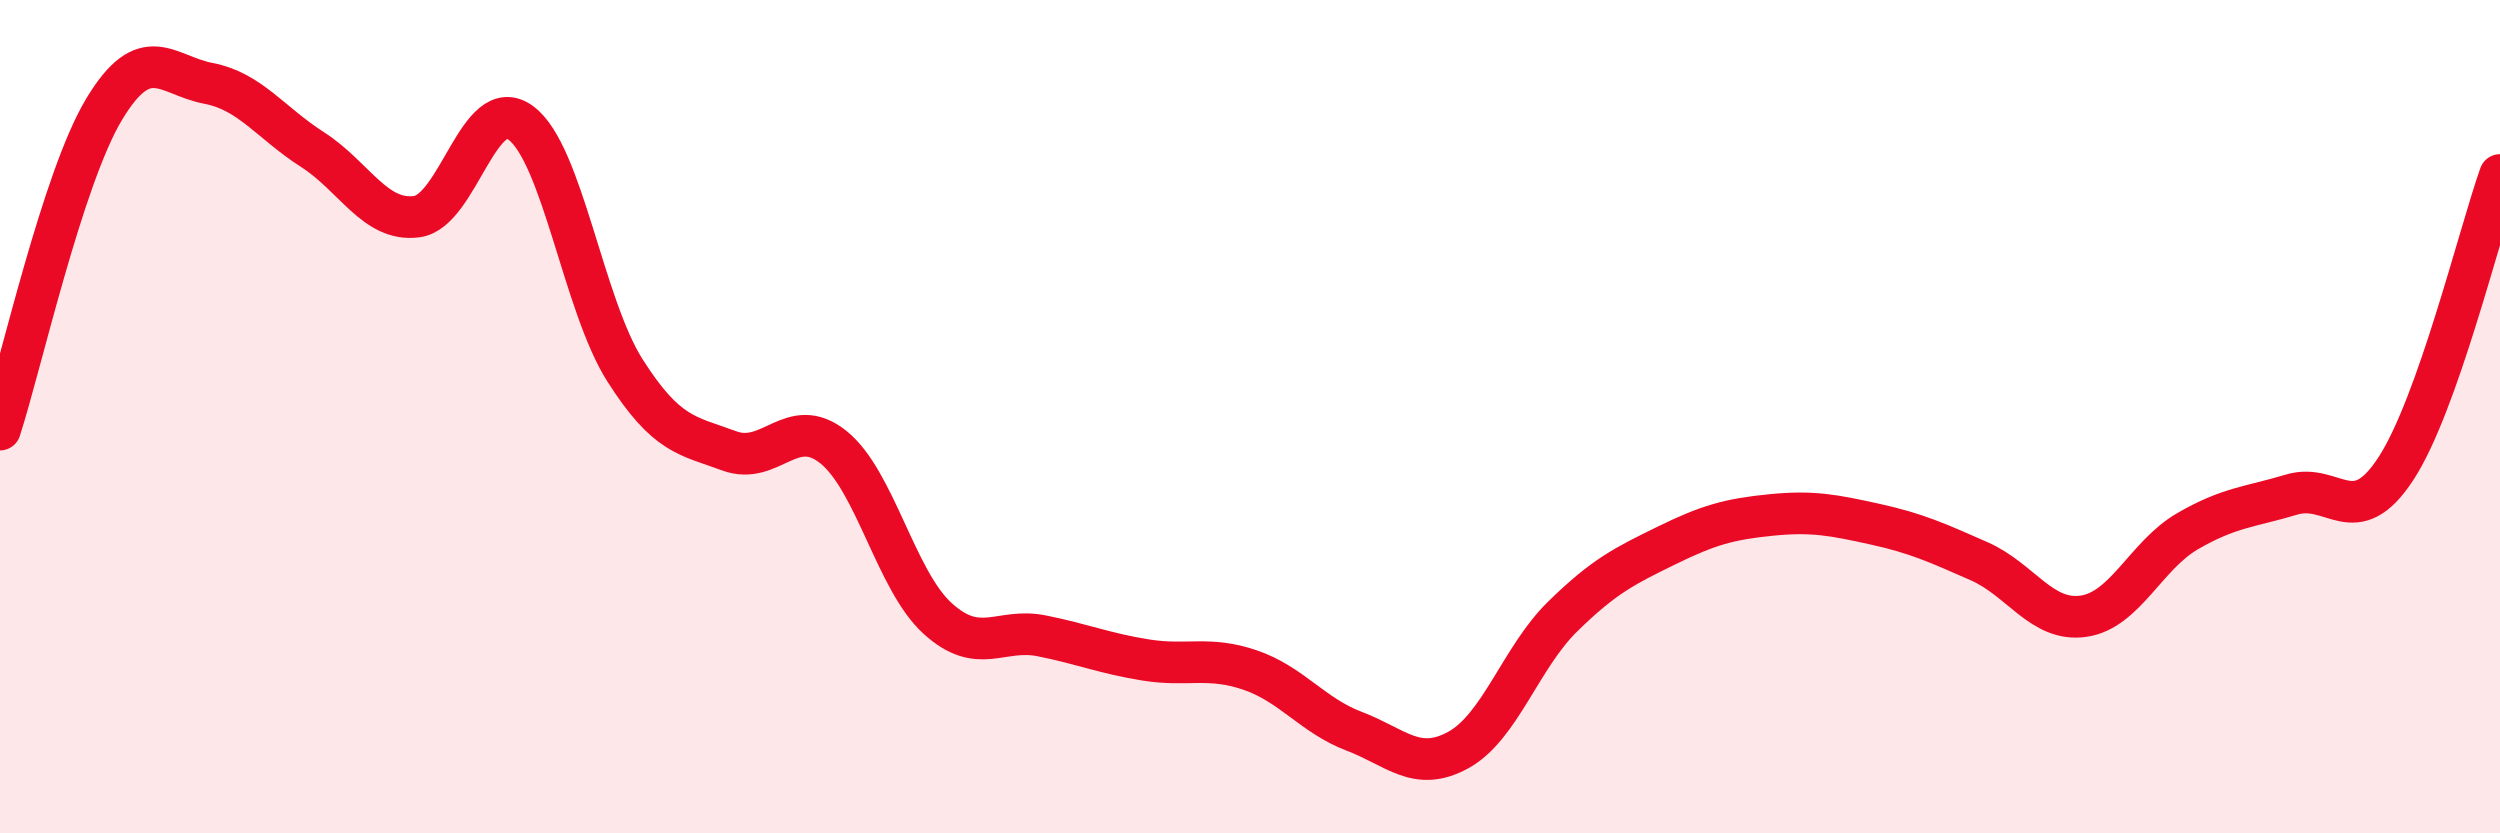
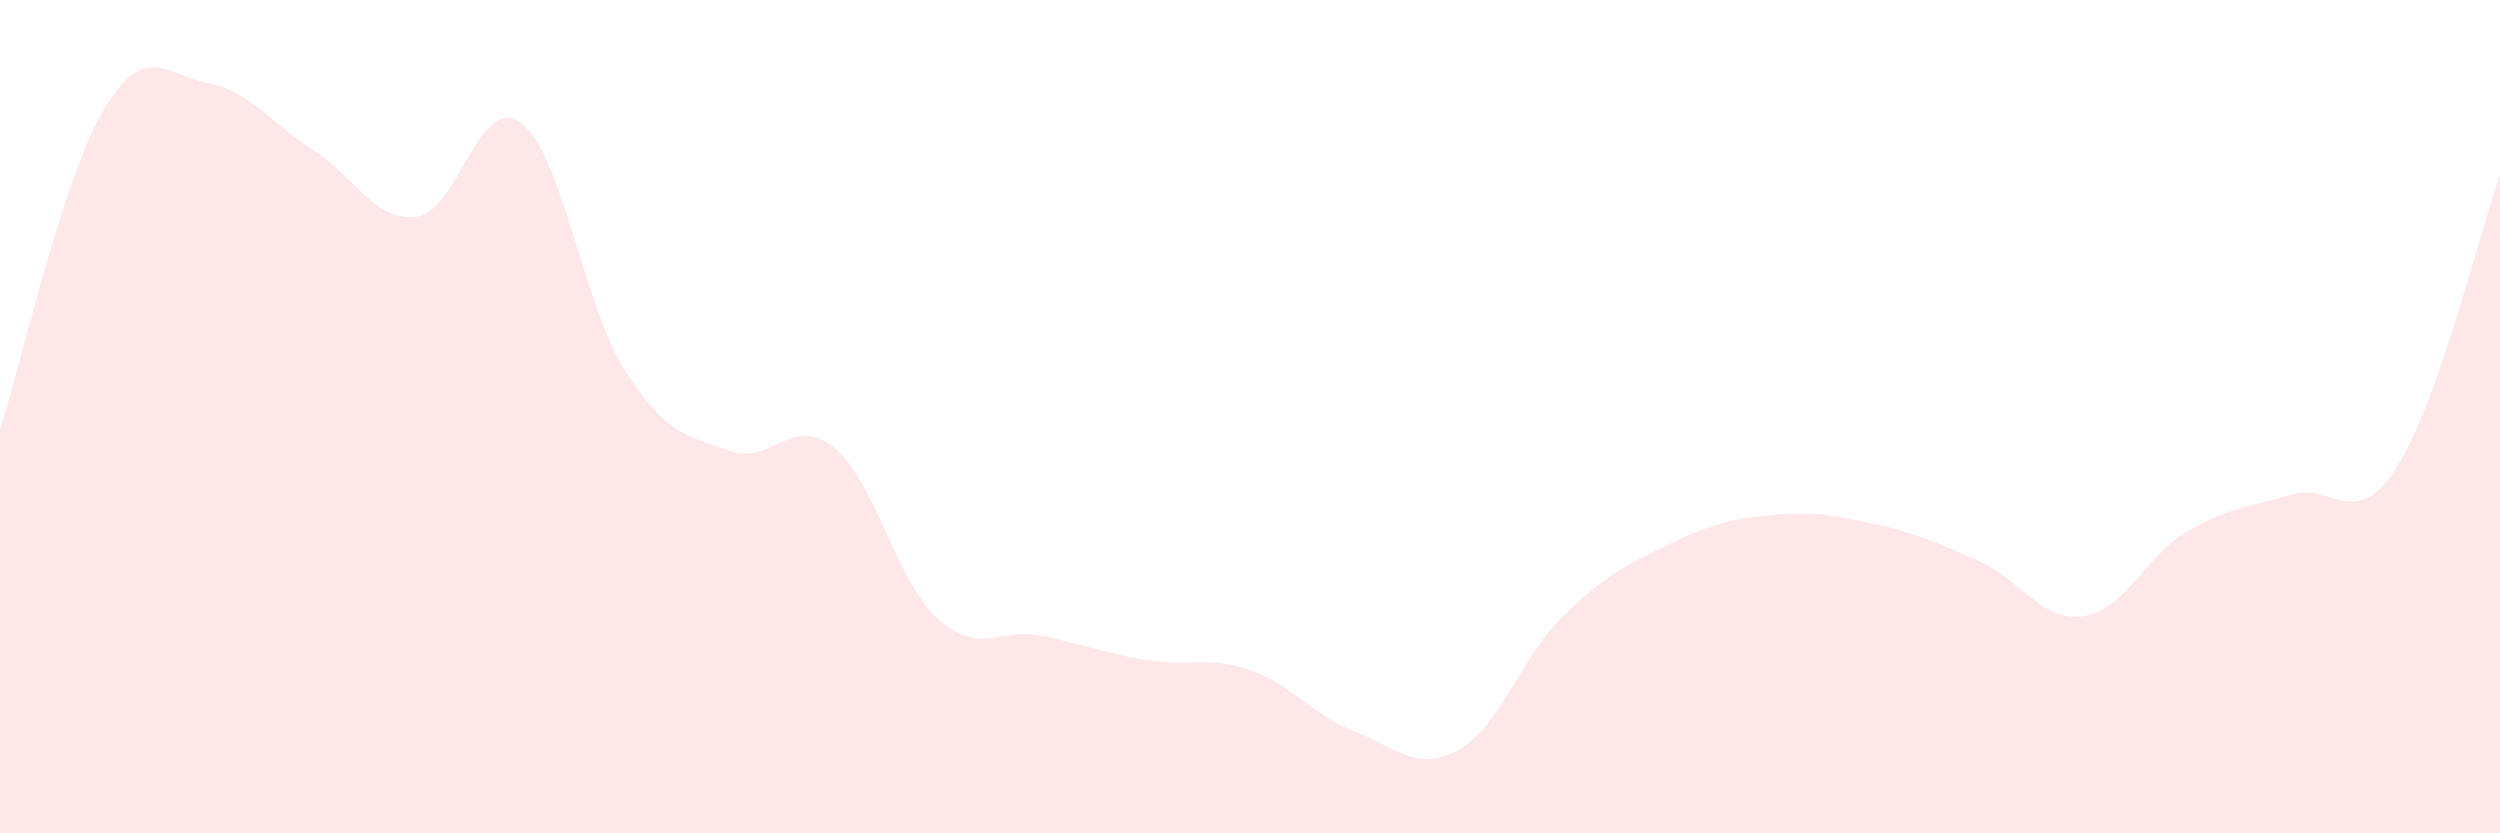
<svg xmlns="http://www.w3.org/2000/svg" width="60" height="20" viewBox="0 0 60 20">
  <path d="M 0,10.31 C 0.5,8.77 1.5,4.28 2.5,2.62 C 3.5,0.96 4,1.81 5,2 C 6,2.19 6.5,2.95 7.5,3.59 C 8.5,4.23 9,5.33 10,5.2 C 11,5.07 11.5,2.21 12.5,2.95 C 13.5,3.69 14,7.32 15,8.89 C 16,10.46 16.5,10.45 17.5,10.82 C 18.5,11.19 19,9.93 20,10.73 C 21,11.53 21.5,13.93 22.5,14.84 C 23.5,15.75 24,15.06 25,15.26 C 26,15.46 26.5,15.68 27.5,15.84 C 28.5,16 29,15.74 30,16.08 C 31,16.42 31.5,17.17 32.5,17.55 C 33.5,17.93 34,18.55 35,18 C 36,17.45 36.5,15.78 37.5,14.8 C 38.5,13.82 39,13.58 40,13.09 C 41,12.6 41.5,12.46 42.5,12.36 C 43.5,12.26 44,12.36 45,12.58 C 46,12.8 46.5,13.03 47.5,13.47 C 48.5,13.91 49,14.93 50,14.79 C 51,14.65 51.5,13.33 52.5,12.75 C 53.5,12.17 54,12.17 55,11.87 C 56,11.57 56.5,12.78 57.5,11.25 C 58.5,9.72 59.5,5.61 60,4.2L60 20L0 20Z" fill="#EB0A25" opacity="0.1" stroke-linecap="round" stroke-linejoin="round" />
-   <path d="M 0,10.31 C 0.5,8.77 1.5,4.28 2.5,2.62 C 3.5,0.96 4,1.81 5,2 C 6,2.19 6.5,2.95 7.5,3.59 C 8.5,4.23 9,5.33 10,5.2 C 11,5.07 11.5,2.21 12.5,2.95 C 13.5,3.69 14,7.32 15,8.89 C 16,10.46 16.5,10.45 17.5,10.82 C 18.5,11.19 19,9.93 20,10.73 C 21,11.53 21.5,13.93 22.5,14.84 C 23.5,15.75 24,15.06 25,15.26 C 26,15.46 26.5,15.68 27.5,15.84 C 28.5,16 29,15.74 30,16.08 C 31,16.42 31.5,17.17 32.5,17.55 C 33.5,17.93 34,18.55 35,18 C 36,17.45 36.5,15.78 37.5,14.8 C 38.5,13.82 39,13.58 40,13.09 C 41,12.6 41.5,12.46 42.5,12.36 C 43.5,12.26 44,12.36 45,12.58 C 46,12.8 46.5,13.03 47.5,13.47 C 48.5,13.91 49,14.93 50,14.79 C 51,14.65 51.5,13.33 52.5,12.75 C 53.5,12.17 54,12.17 55,11.87 C 56,11.57 56.5,12.78 57.5,11.25 C 58.5,9.72 59.5,5.61 60,4.2" stroke="#EB0A25" stroke-width="1" fill="none" stroke-linecap="round" stroke-linejoin="round" />
</svg>